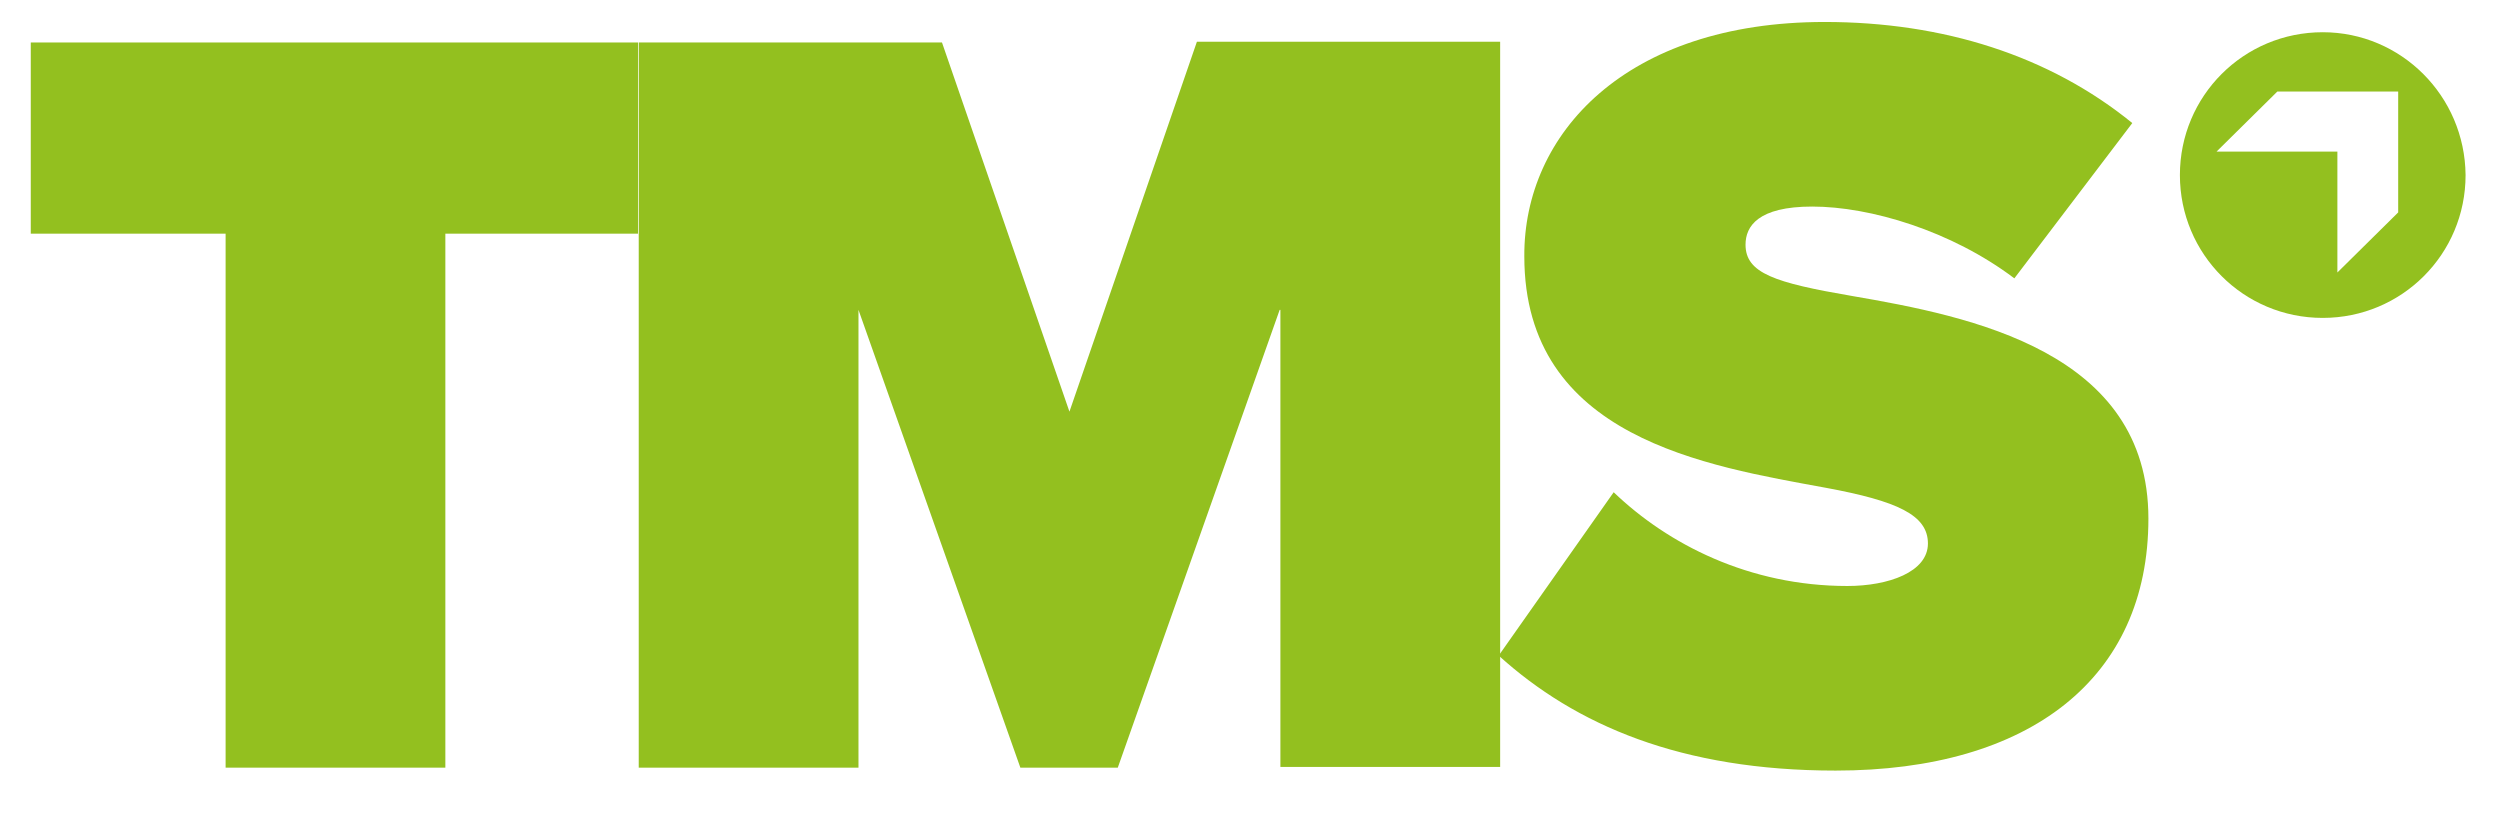
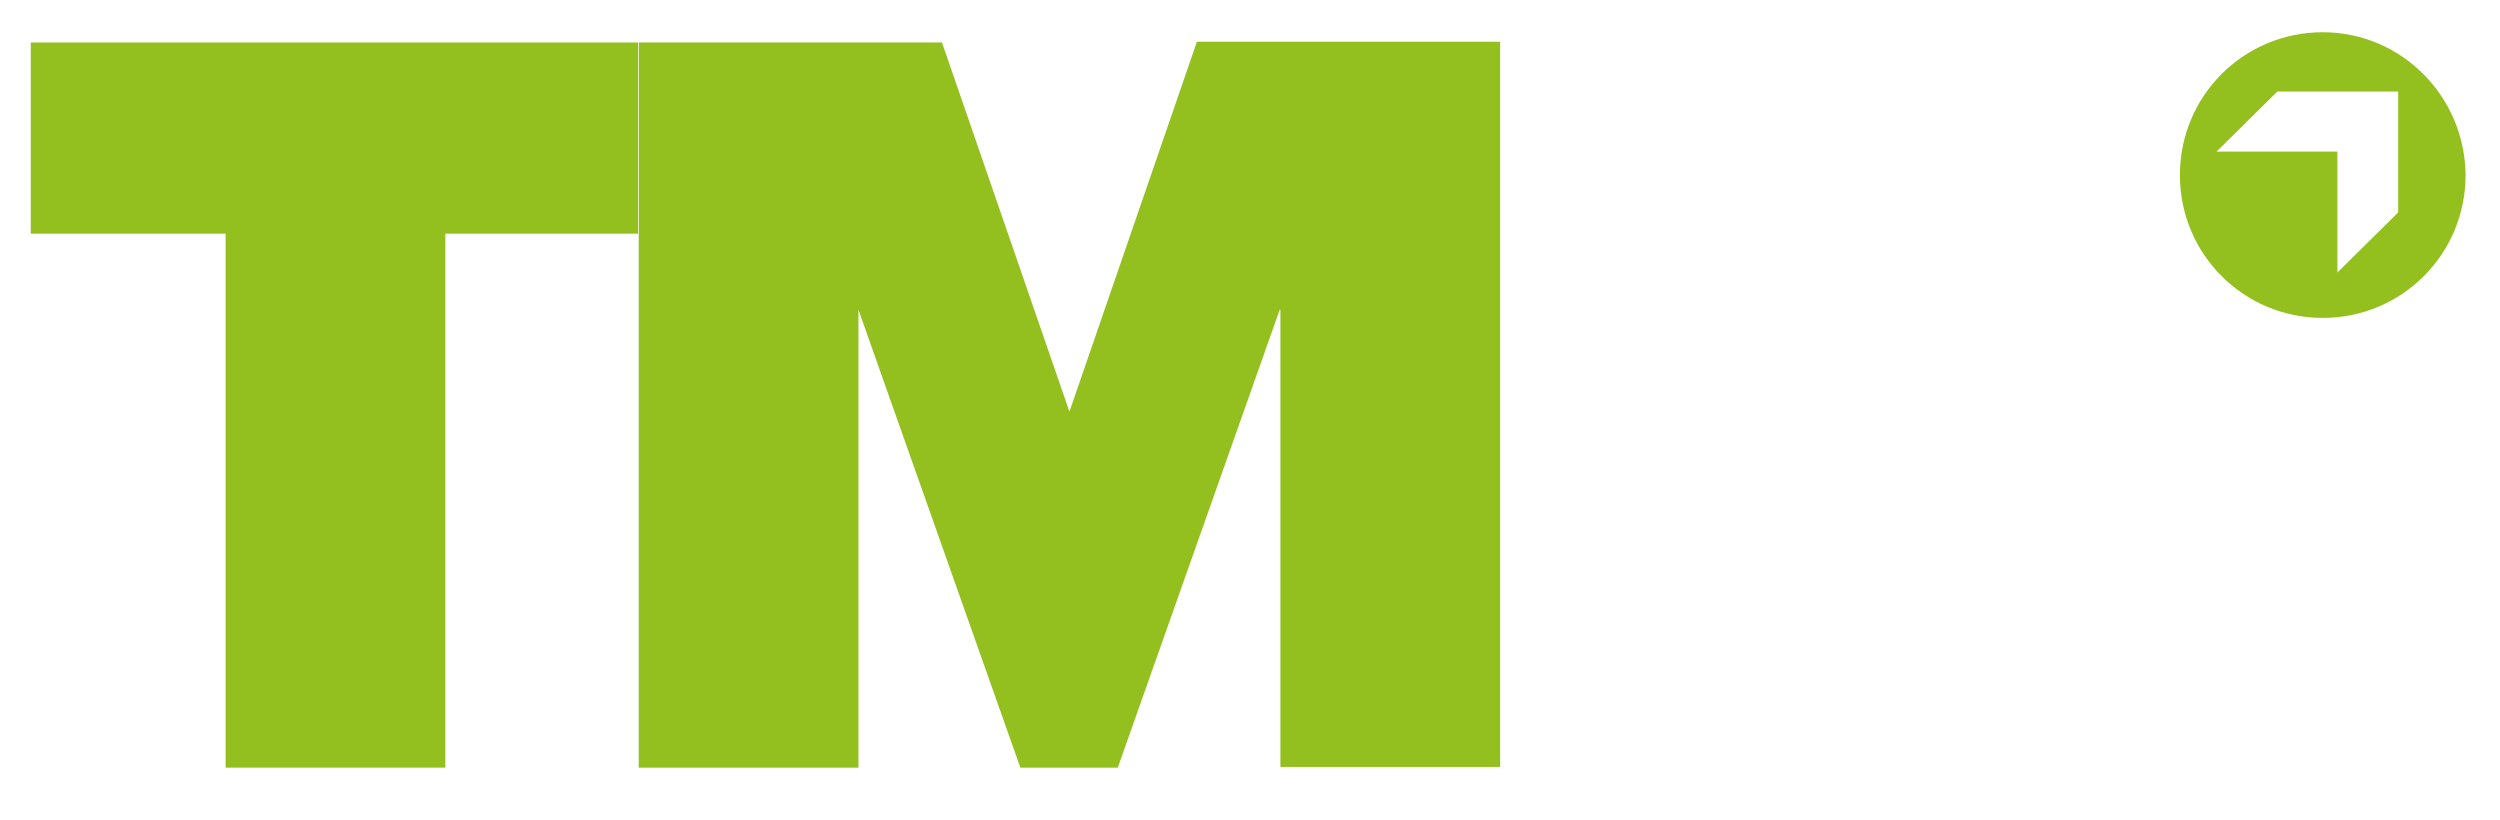
<svg xmlns="http://www.w3.org/2000/svg" version="1.1" id="Layer_1" x="0px" y="0px" viewBox="0 0 341.3 111.9" style="enable-background:new 0 0 341.3 111.9;" xml:space="preserve">
  <style type="text/css">
	.st0{fill:#93C01F;}
</style>
  <g>
    <path class="st0" d="M317.1,4.4c-10.8,0-19.5,8.7-19.5,19.5c0,10.8,8.7,19.5,19.5,19.5c10.8,0,19.5-8.7,19.5-19.5   C336.5,13.1,327.8,4.4,317.1,4.4z M327.4,29l-8.3,8.2V20.7l-16.5,0l8.3-8.2h16.5V29z" />
    <g>
      <path class="st0" d="M30.8,31.9H4.2V5.8h82.9v26.1H60.8v72.9h-30V31.9z" />
      <path class="st0" d="M174.7,42.3l-22.1,62.5H146h-6.7l-22.1-62.5v62.5h-30v-99h41.4L146,56.2l17.4-50.5h41.4v99h-30V42.3z" />
-       <path class="st0" d="M220.3,67.2c7.4,7.1,18.5,12.8,31.9,12.8c5.6,0,11-1.9,11-5.8c0-3.9-4.2-5.8-13.9-7.6    c-16.3-3-41.2-6.8-41.2-31.6C208,18.3,221.9,3,249.1,3c16.2,0,30.7,4.6,42,13.8L275,38c-8.6-6.5-19.7-9.8-27.6-9.8    c-7.4,0-9.1,2.7-9.1,5.2c0,3.9,4,5.2,14.5,7c16.3,2.8,40.5,7.6,40.5,30.4c0,21.8-16.2,34.4-42.7,34.4c-21.1,0-35.5-6.2-46-15.7    L220.3,67.2z" />
    </g>
  </g>
</svg>